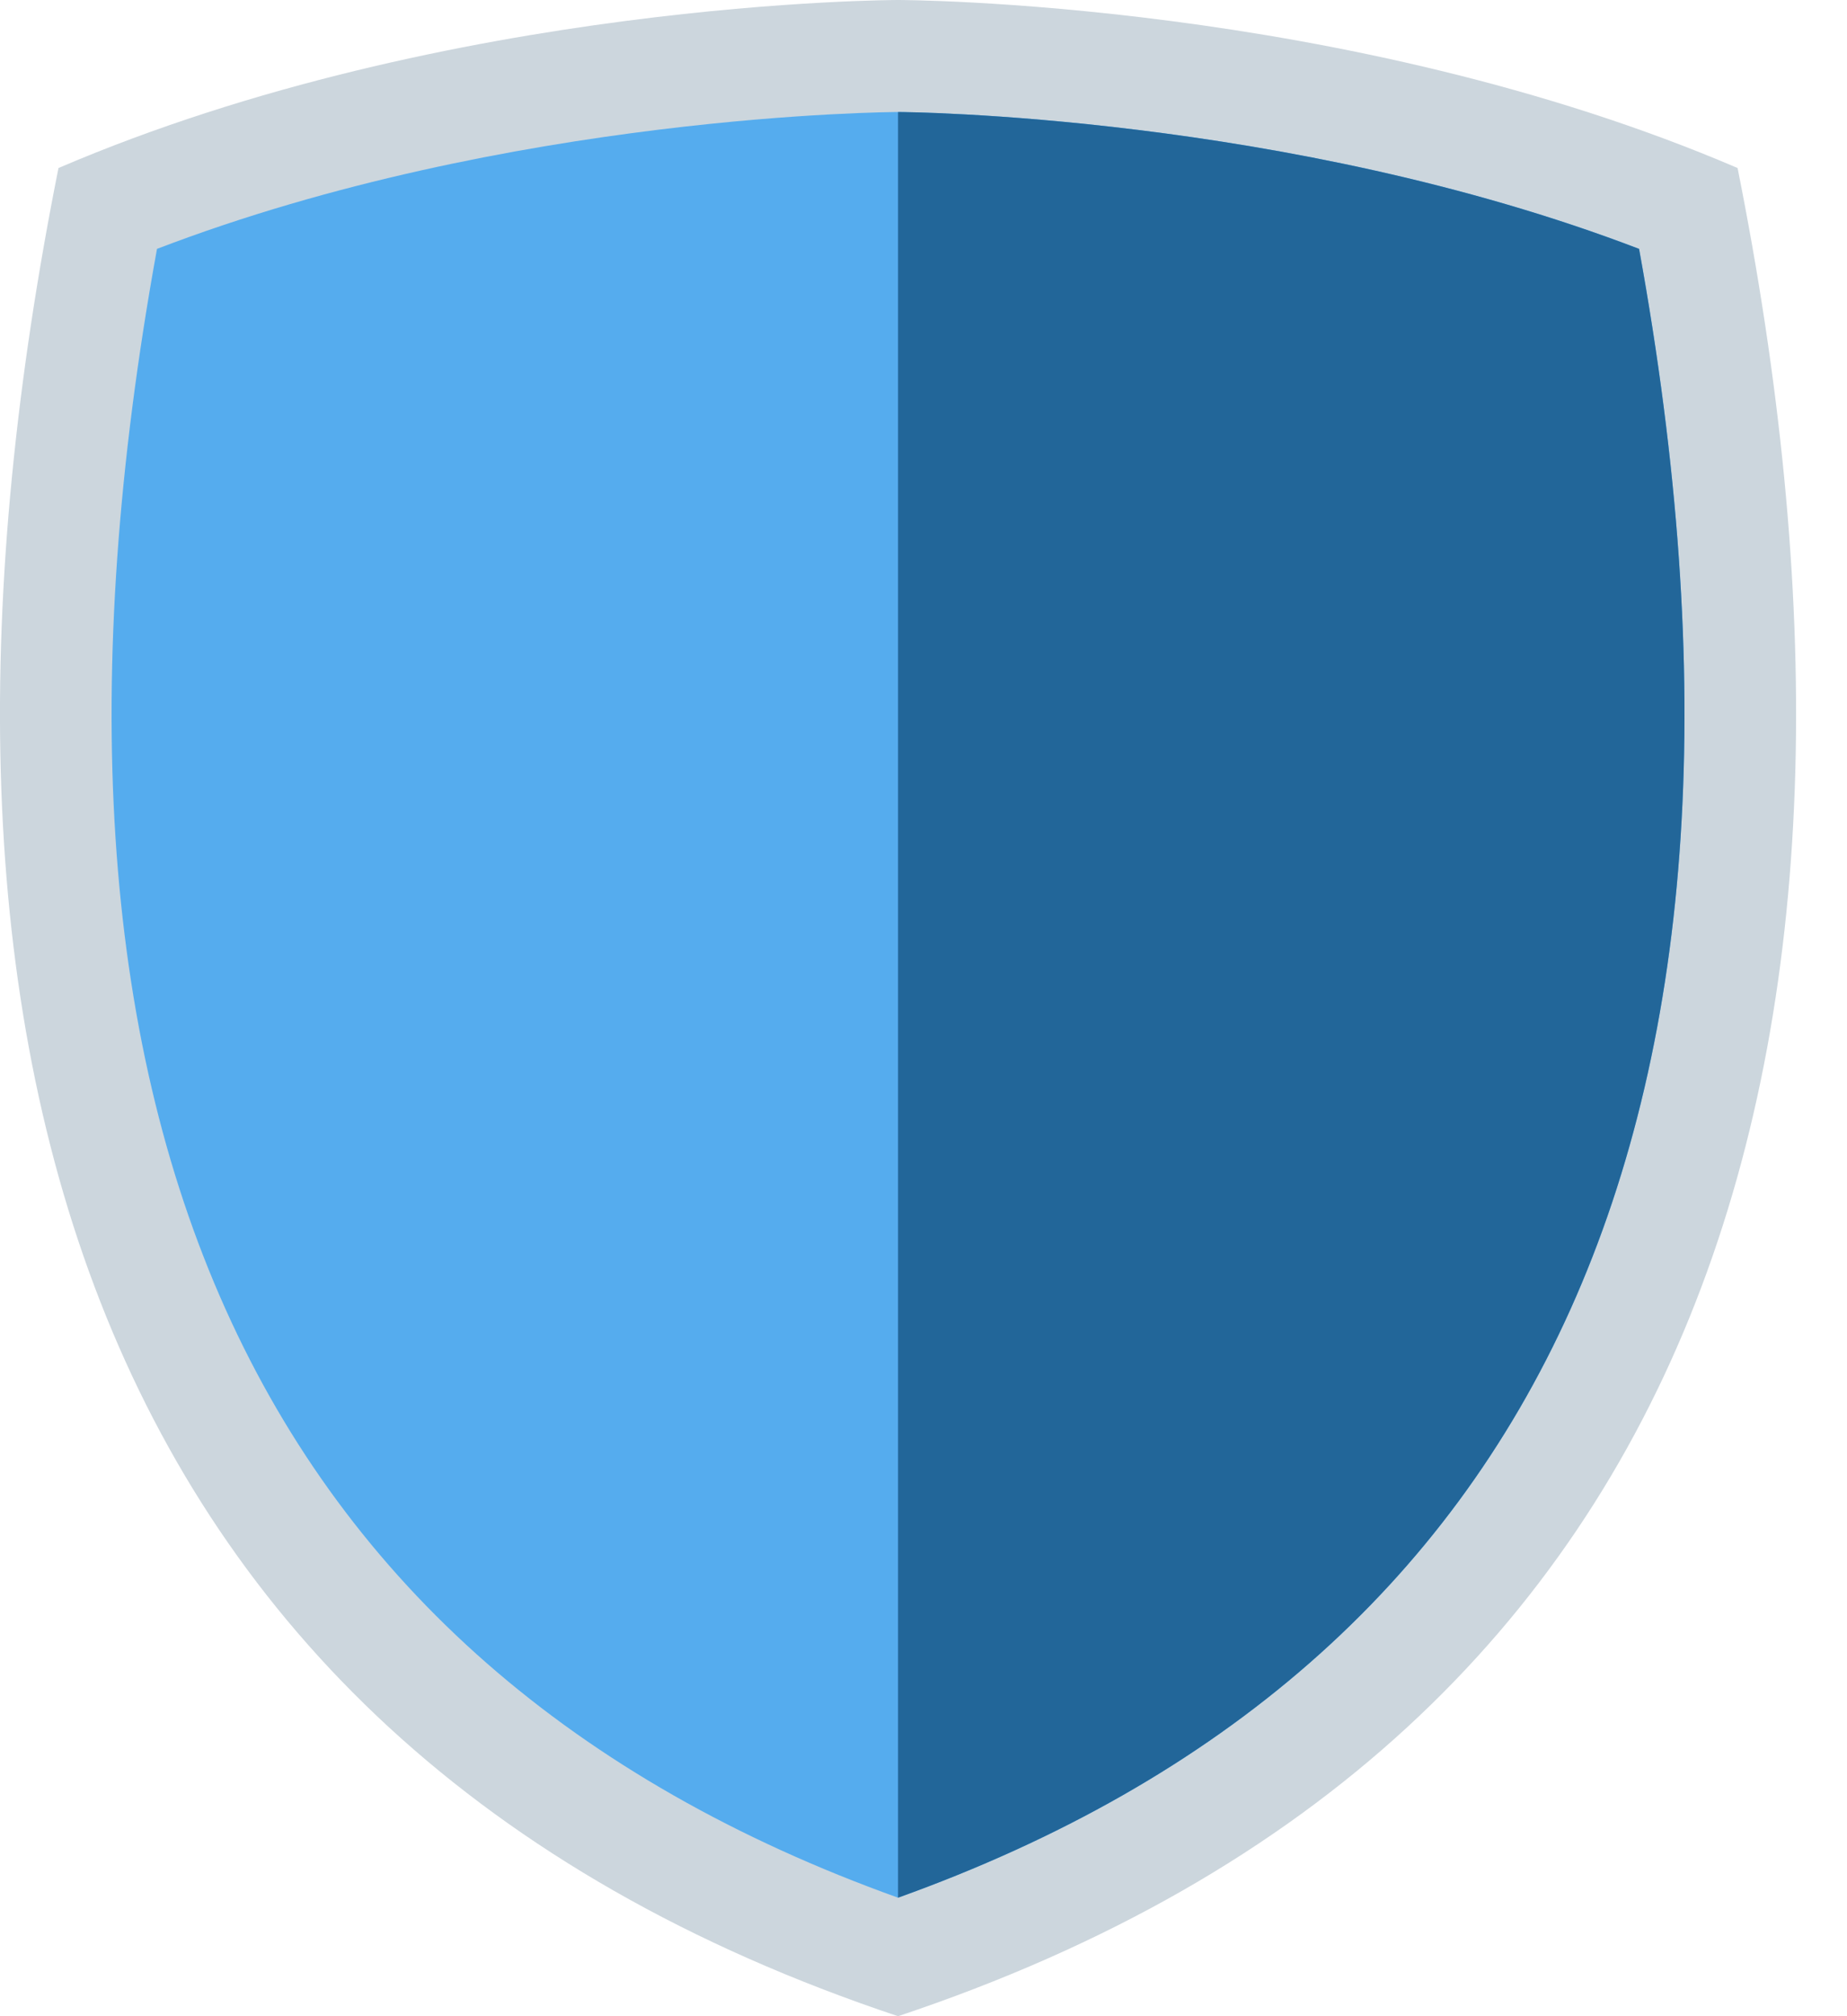
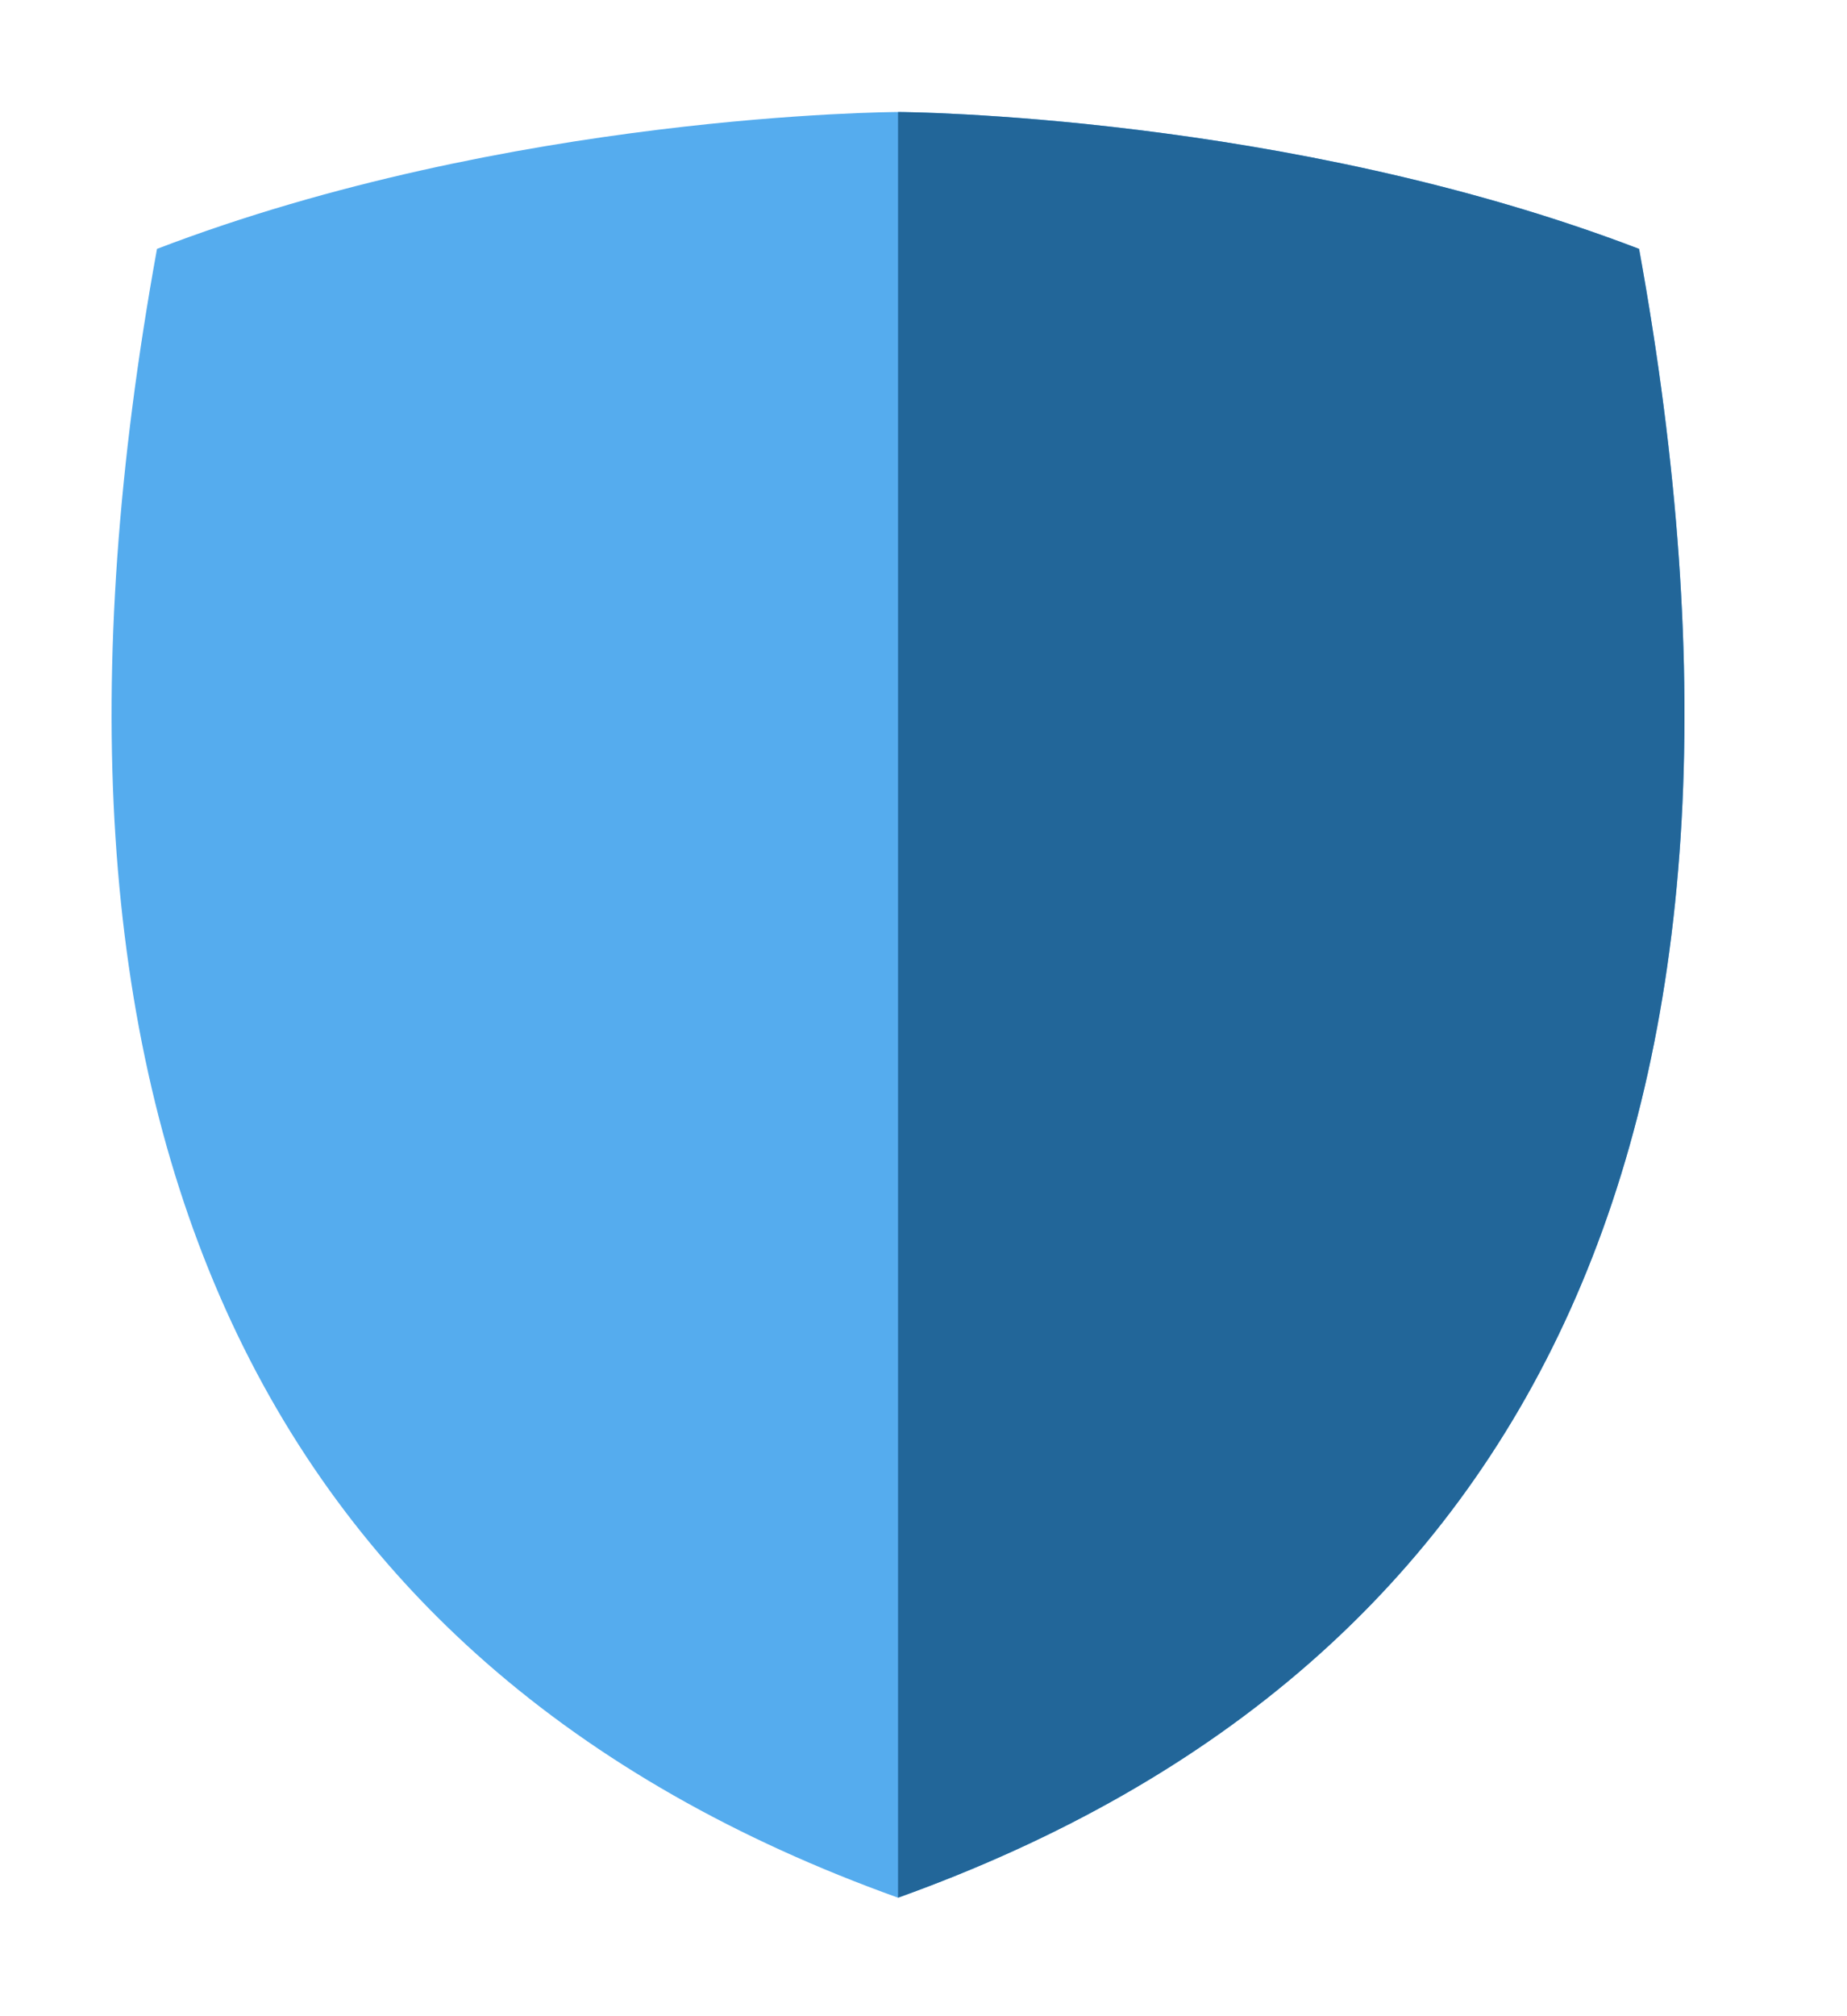
<svg xmlns="http://www.w3.org/2000/svg" width="33" height="36" viewBox="0 0 33 36" fill="none">
-   <path d="M31.045 3C24.045 0 16.045 0 16.045 0C16.045 0 8.045 0 1.045 3C-1.955 18 1.045 31 16.045 36C31.045 31 34.045 18 31.045 3Z" fill="#CCD6DD" />
  <path d="M16.045 33.884C4.457 29.729 0.006 19.831 2.805 4.444C9.108 2.029 15.973 2 16.045 2C16.116 2 23.003 2.04 29.285 4.444C32.084 19.831 27.633 29.729 16.045 33.884Z" fill="#55ACEE" />
  <path d="M29.285 4.444C23.003 2.04 16.116 2 16.045 2V33.884C27.633 29.729 32.084 19.831 29.285 4.444V4.444Z" fill="#226699" />
</svg>